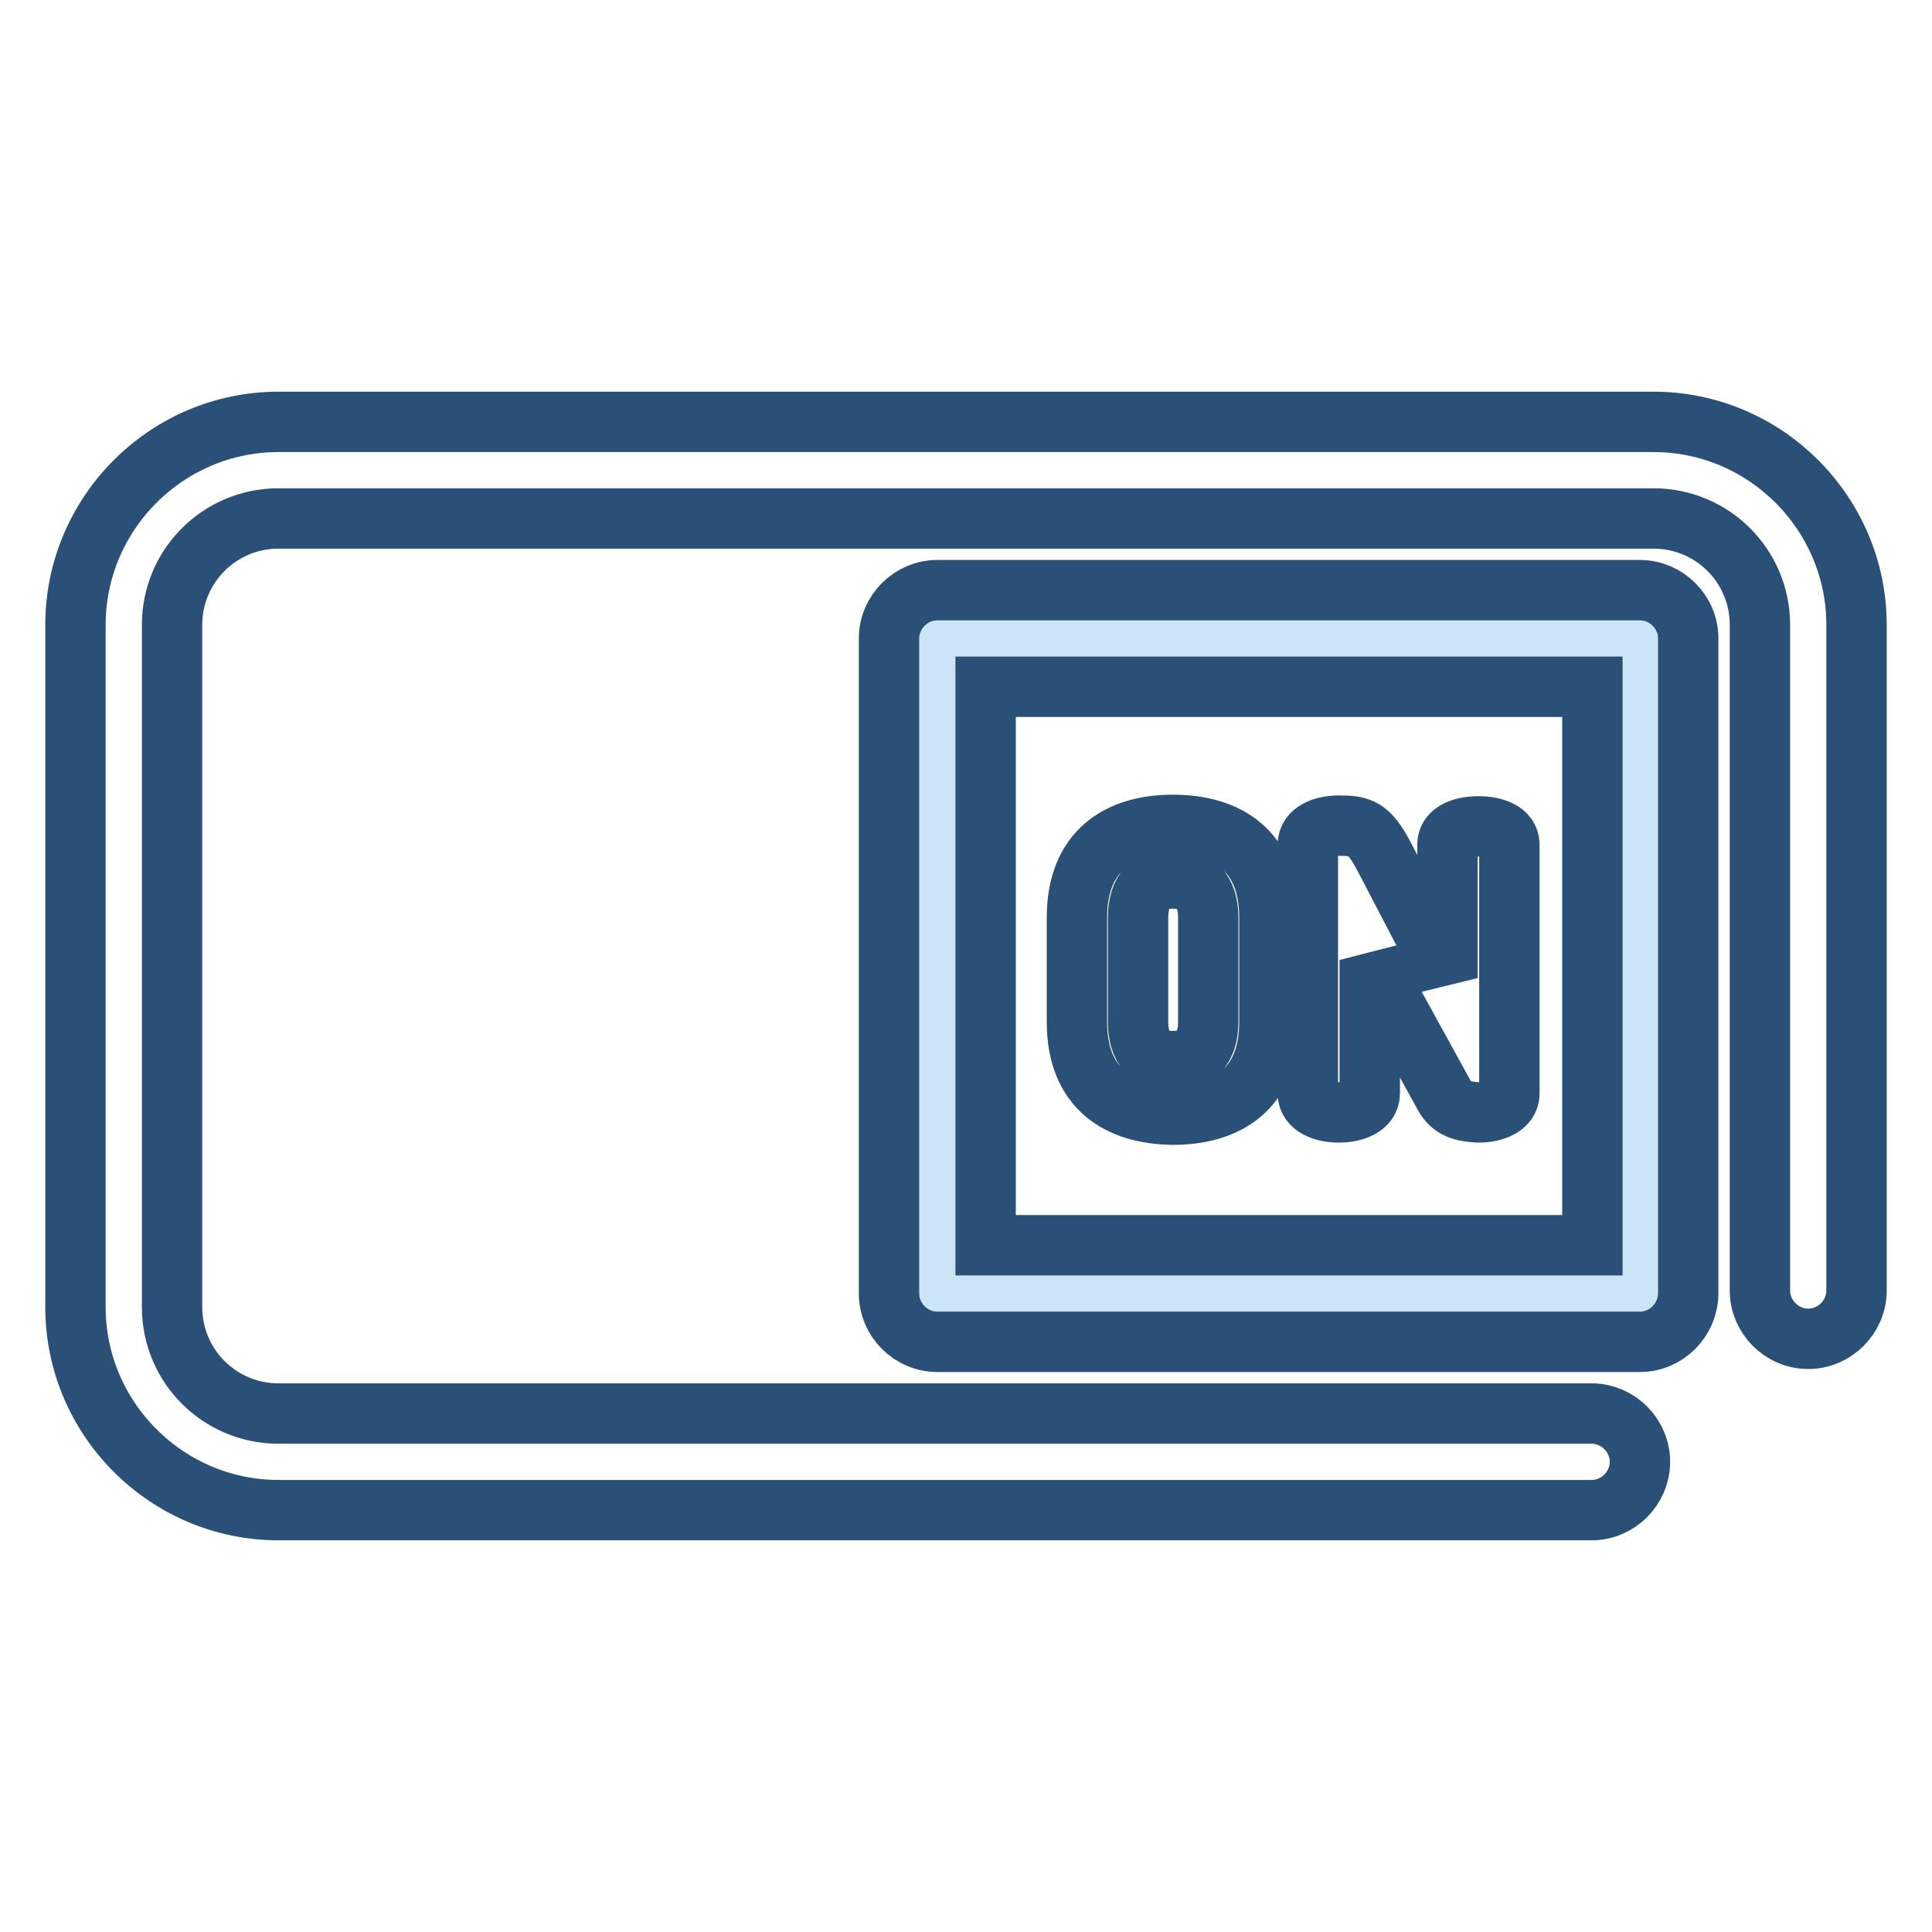
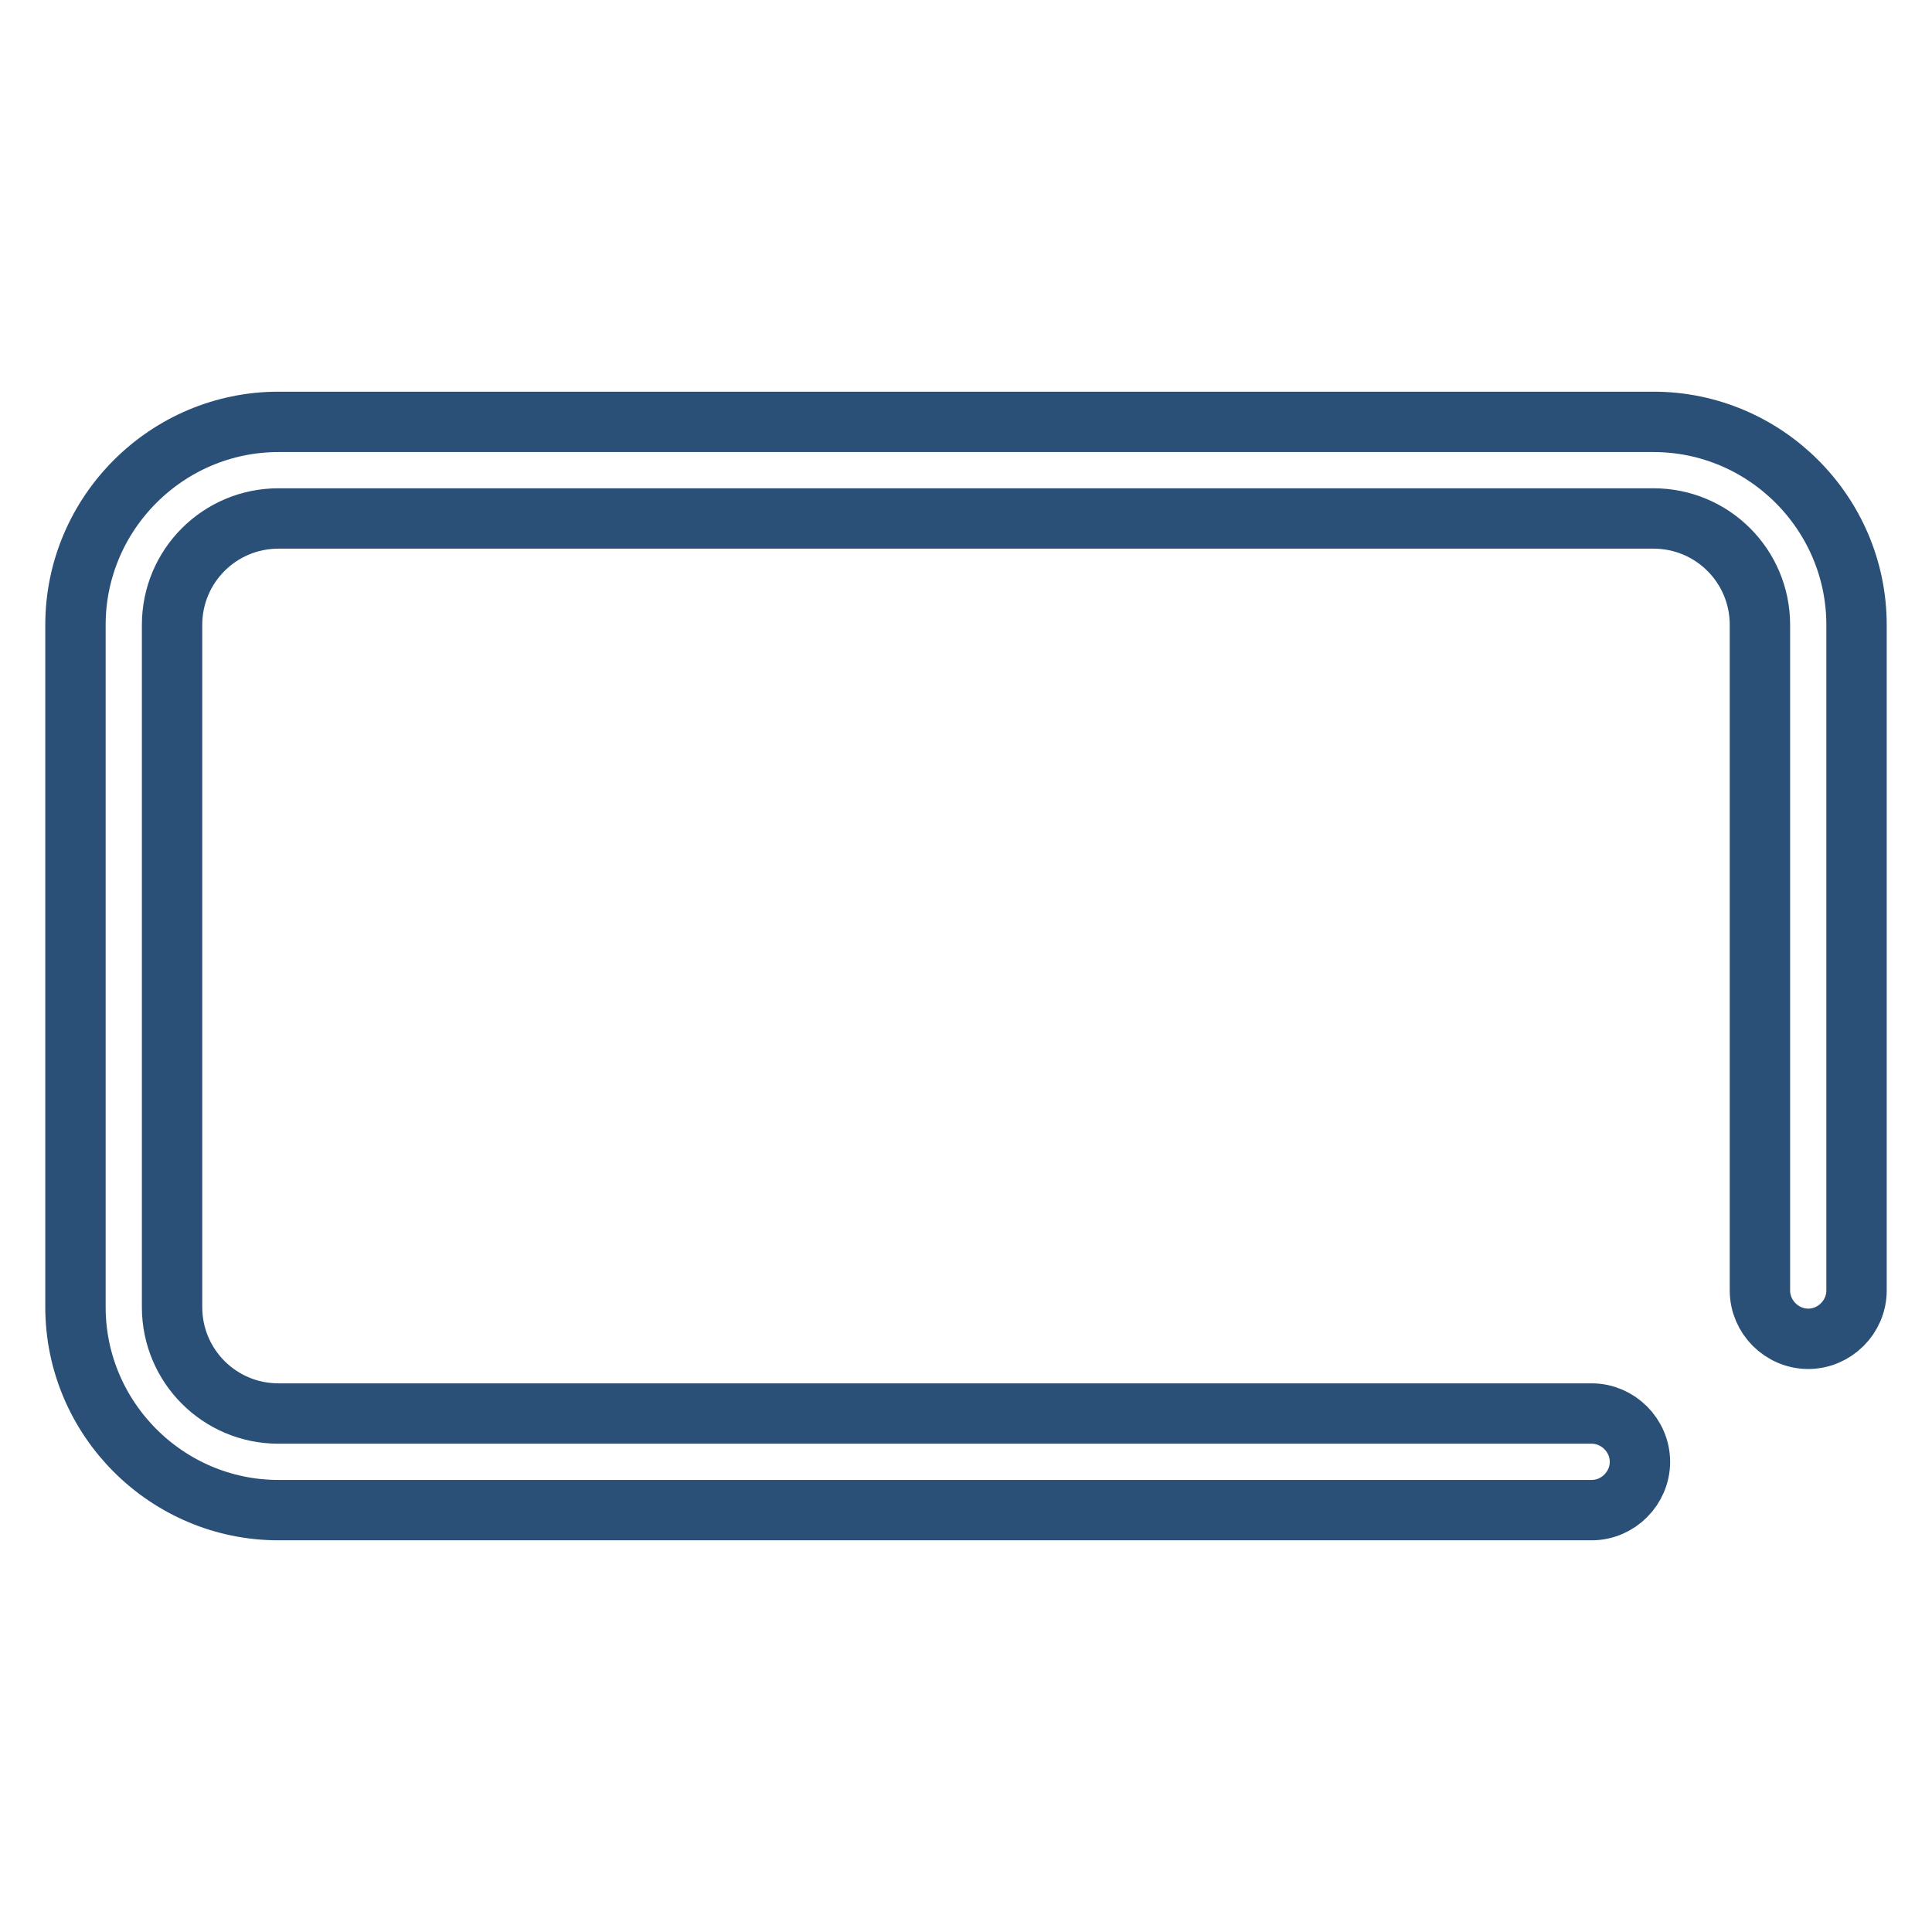
<svg xmlns="http://www.w3.org/2000/svg" version="1.1" x="0px" y="0px" viewBox="0 0 256 256" enable-background="new 0 0 256 256" xml:space="preserve">
  <g>
    <path stroke-width="8" fill-opacity="0" stroke="#2b5078" d="M210.9,200.1h-174C22.1,200.1,10,188,10,173.2V82.8C10,68,22.1,55.9,36.9,55.9h182.2 c14.8,0,26.9,12.1,26.9,26.9V171c0,3.5-2.9,6.4-6.4,6.4c-3.5,0-6.4-2.9-6.4-6.4V82.8c0-7.8-6.3-14.1-14.1-14.1H36.9 c-7.8,0-14.1,6.3-14.1,14.1v90.4c0,7.8,6.3,14.1,14.1,14.1h174c3.5,0,6.4,2.9,6.4,6.4S214.4,200.1,210.9,200.1z" />
-     <path stroke-width="8" fill-opacity="0" stroke="#cce5f6" d="M124.2,84.6h93.1v86.7h-93.1V84.6z" />
-     <path stroke-width="8" fill-opacity="0" stroke="#2b5078" d="M217.3,177.8h-93.1c-3.5,0-6.4-2.9-6.4-6.4V84.6c0-3.5,2.9-6.4,6.4-6.4h93.1c3.5,0,6.4,2.9,6.4,6.4v86.7 C223.7,174.9,220.8,177.8,217.3,177.8z M130.6,165h80.4V91h-80.4V165L130.6,165z" />
-     <path stroke-width="8" fill-opacity="0" stroke="#2b5078" d="M142.7,135.4v-13.8c0-8.9,5.6-12.3,12.7-12.3s12.8,3.3,12.8,12.3v13.8c0,8.9-5.6,12.3-12.8,12.3 C148.3,147.6,142.7,144.3,142.7,135.4z M160.1,121.6c0-3.6-1.8-5.2-4.7-5.2c-2.9,0-4.6,1.6-4.6,5.2v13.8c0,3.6,1.7,5.2,4.6,5.2 c2.9,0,4.7-1.6,4.7-5.2V121.6z M191.4,145.2l-9.9-18v17.7c0,1.7-2,2.5-4.1,2.5s-4.1-0.8-4.1-2.5v-33c0-1.7,2-2.5,4.1-2.5 c2.9,0,4,0.3,6,4.1l8.4,16.1v-17.7c0-1.7,2-2.4,4.1-2.4s4.1,0.7,4.1,2.4v33c0,1.7-2,2.5-4.1,2.5C194,147.3,192.4,147,191.4,145.2z" />
  </g>
</svg>